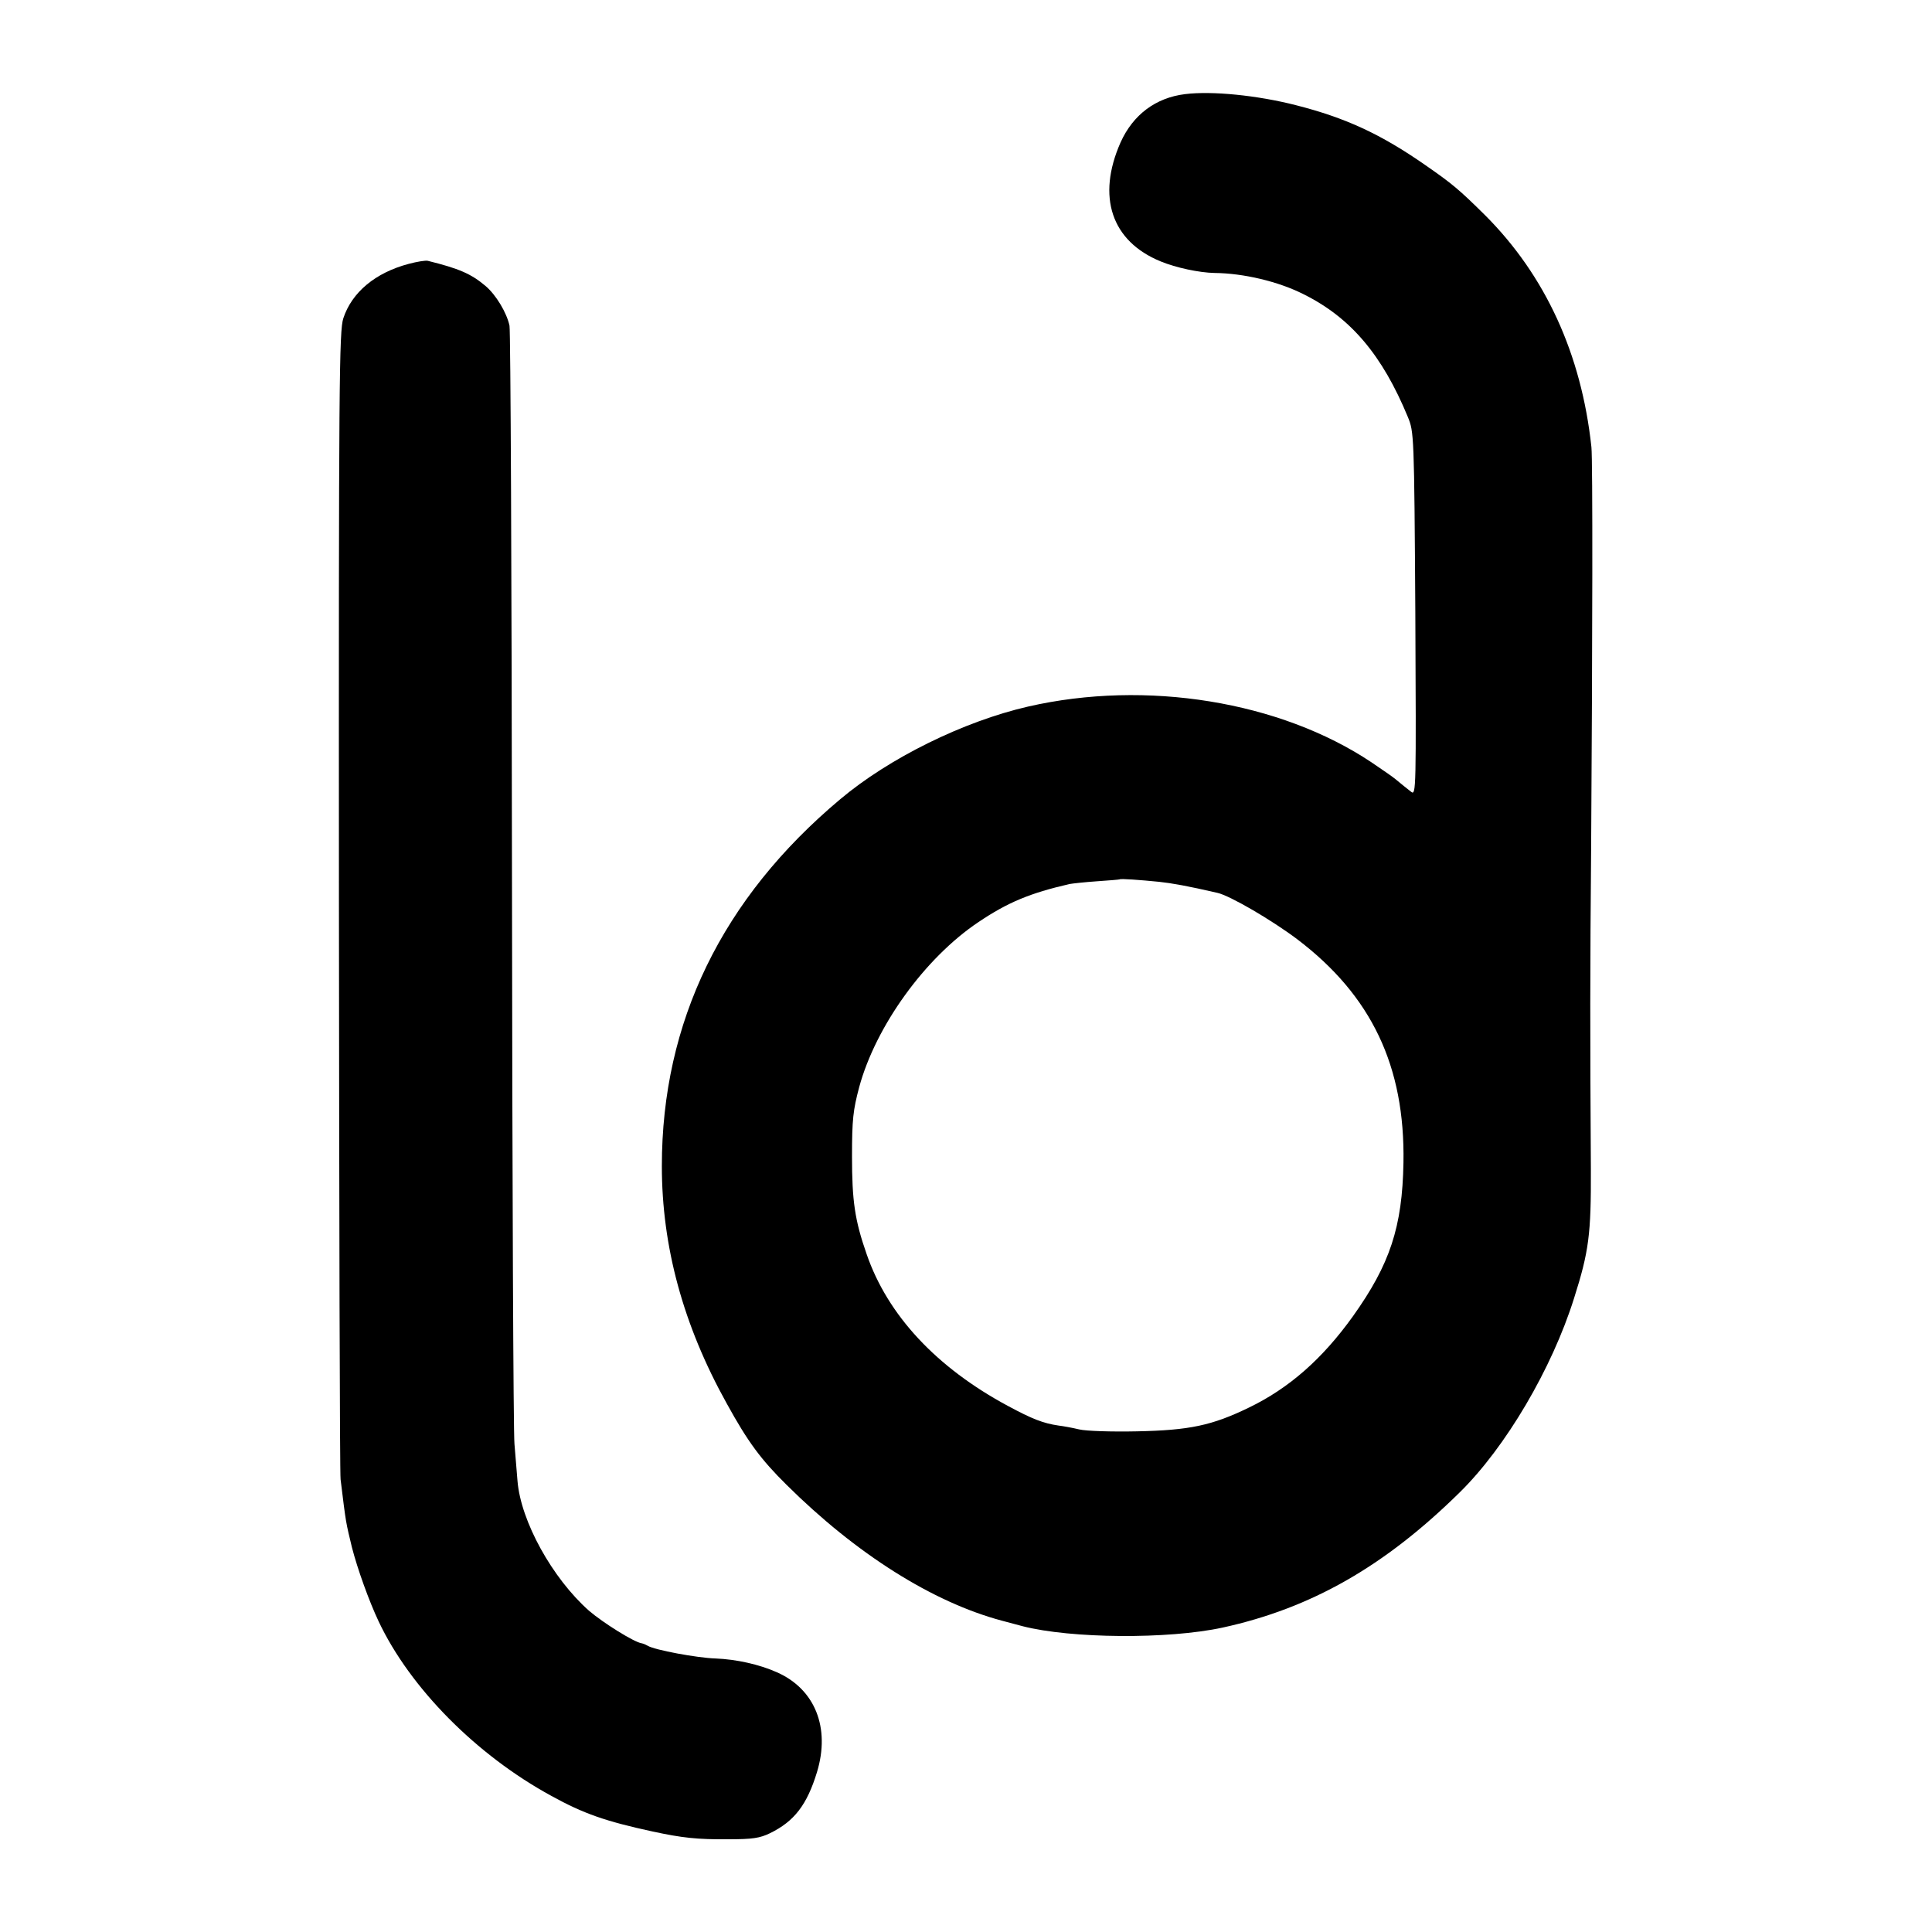
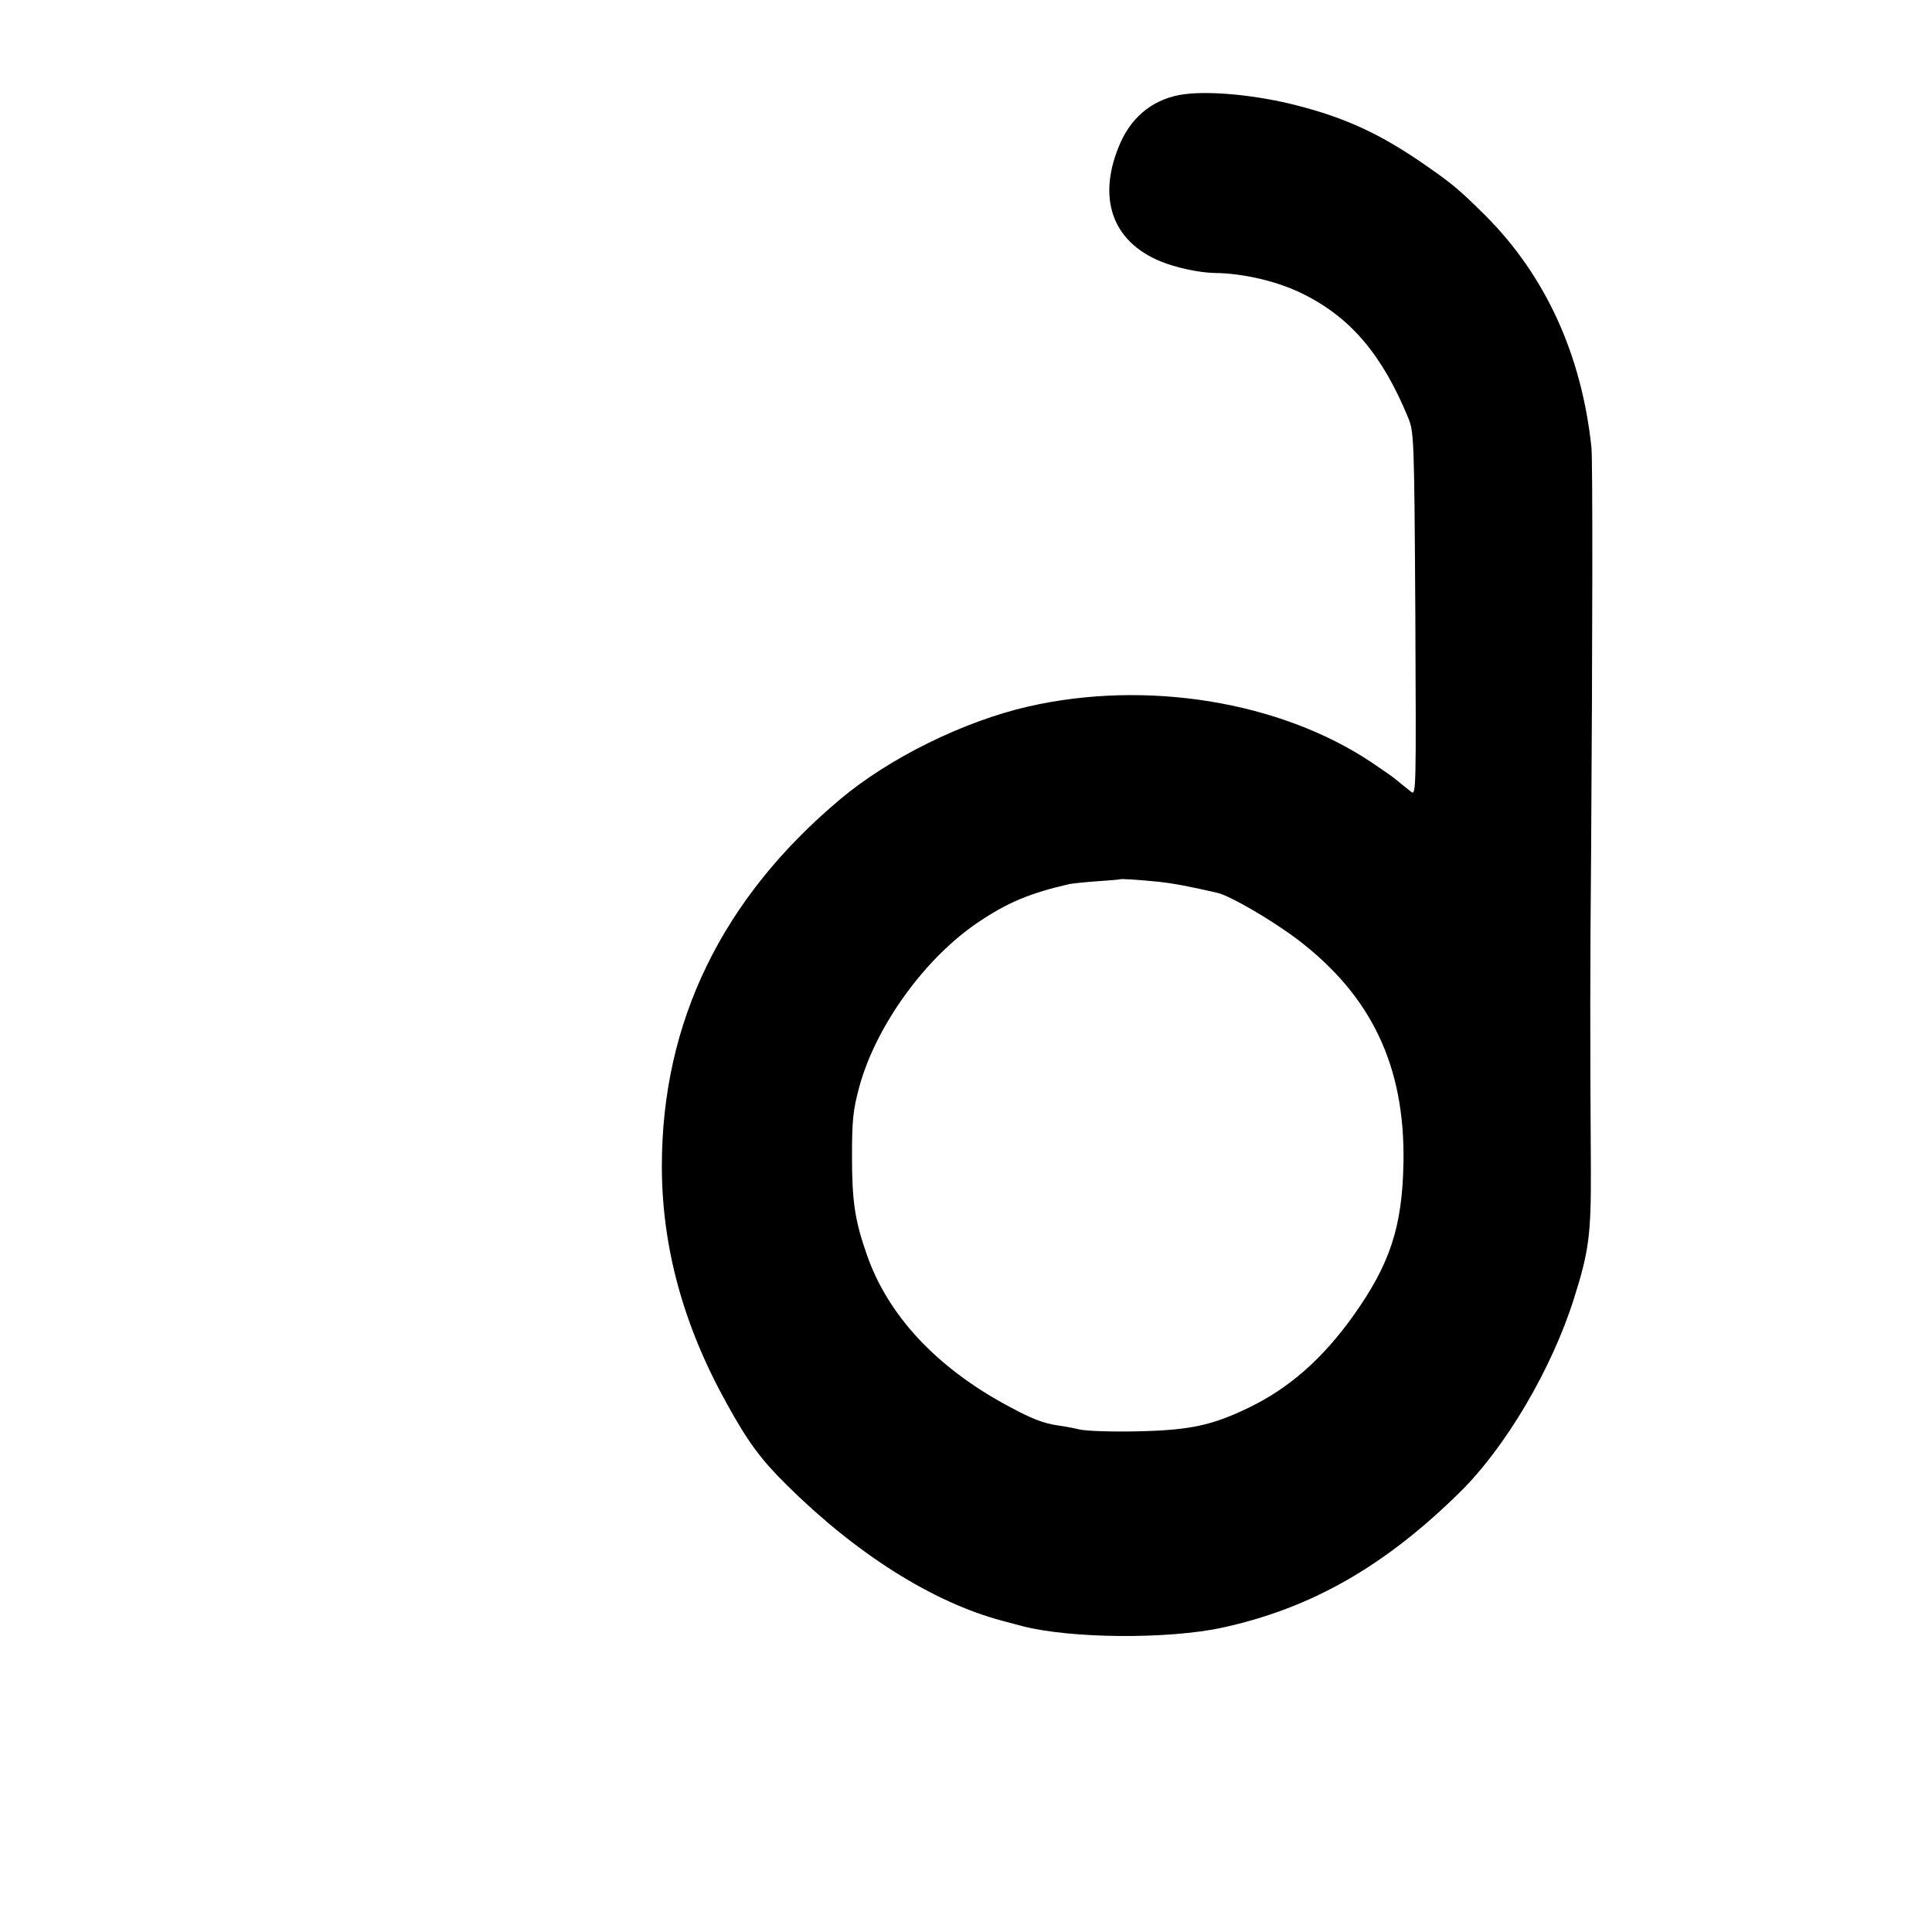
<svg xmlns="http://www.w3.org/2000/svg" version="1.0" width="700pt" height="700pt" viewBox="0 0 700 700" preserveAspectRatio="xMidYMid meet">
  <g transform="translate(0,700) scale(0.1,-0.1)" fill="#000000" stroke="none">
    <path d="M4294 6659 c-107 -13 -189 -75 -234 -175 -87 -197 -33 -358 145 -431 55 -23 141 -41 195 -42 106 -1 232 -31 323 -77 171 -85 285 -220 378 -445 22 -54 23 -60 27 -713 3 -637 3 -659 -15 -645 -19 15 -33 26 -57 46 -8 7 -47 34 -87 61 -331 221 -816 300 -1244 202 -235 -54 -504 -187 -681 -336 -428 -359 -646 -807 -646 -1329 0 -291 77 -576 235 -860 77 -140 124 -203 217 -295 252 -250 529 -425 780 -492 19 -5 53 -14 75 -20 175 -45 527 -48 725 -5 320 70 586 221 859 490 166 163 334 448 414 703 54 170 62 232 61 469 -3 491 -3 721 1 1165 5 752 6 1402 1 1450 -36 337 -167 622 -385 840 -95 94 -119 114 -217 182 -161 112 -288 171 -469 217 -141 36 -304 52 -401 40z m-94 -2854 c46 -5 103 -15 211 -40 45 -10 196 -98 289 -168 269 -204 391 -460 385 -809 -4 -234 -49 -369 -183 -557 -111 -155 -232 -261 -377 -331 -134 -65 -215 -82 -405 -86 -91 -2 -185 1 -210 7 -25 6 -58 12 -75 14 -55 8 -96 24 -183 71 -259 139 -436 329 -512 550 -43 123 -53 193 -53 354 0 134 4 168 26 251 60 221 238 468 432 598 107 72 187 105 330 138 11 2 56 7 100 10 44 3 81 6 82 7 3 3 73 -2 143 -9z" />
-     <path d="M1481 6044 c-121 -32 -206 -103 -237 -197 -15 -46 -17 -214 -16 -2106 1 -1131 3 -2076 6 -2101 20 -164 19 -154 41 -246 20 -78 62 -195 97 -269 114 -241 354 -484 626 -632 116 -64 196 -92 367 -129 107 -23 161 -29 275 -28 86 0 113 4 150 22 88 43 134 103 170 221 49 161 -7 301 -145 362 -65 29 -148 47 -222 50 -67 2 -222 31 -246 46 -7 4 -16 8 -22 9 -28 4 -141 75 -191 118 -133 118 -247 324 -259 470 -3 36 -8 96 -11 134 -4 37 -8 956 -9 2042 -1 1086 -5 1991 -9 2010 -10 47 -49 112 -87 144 -52 44 -96 63 -209 91 -8 2 -39 -3 -69 -11z" />
  </g>
</svg>